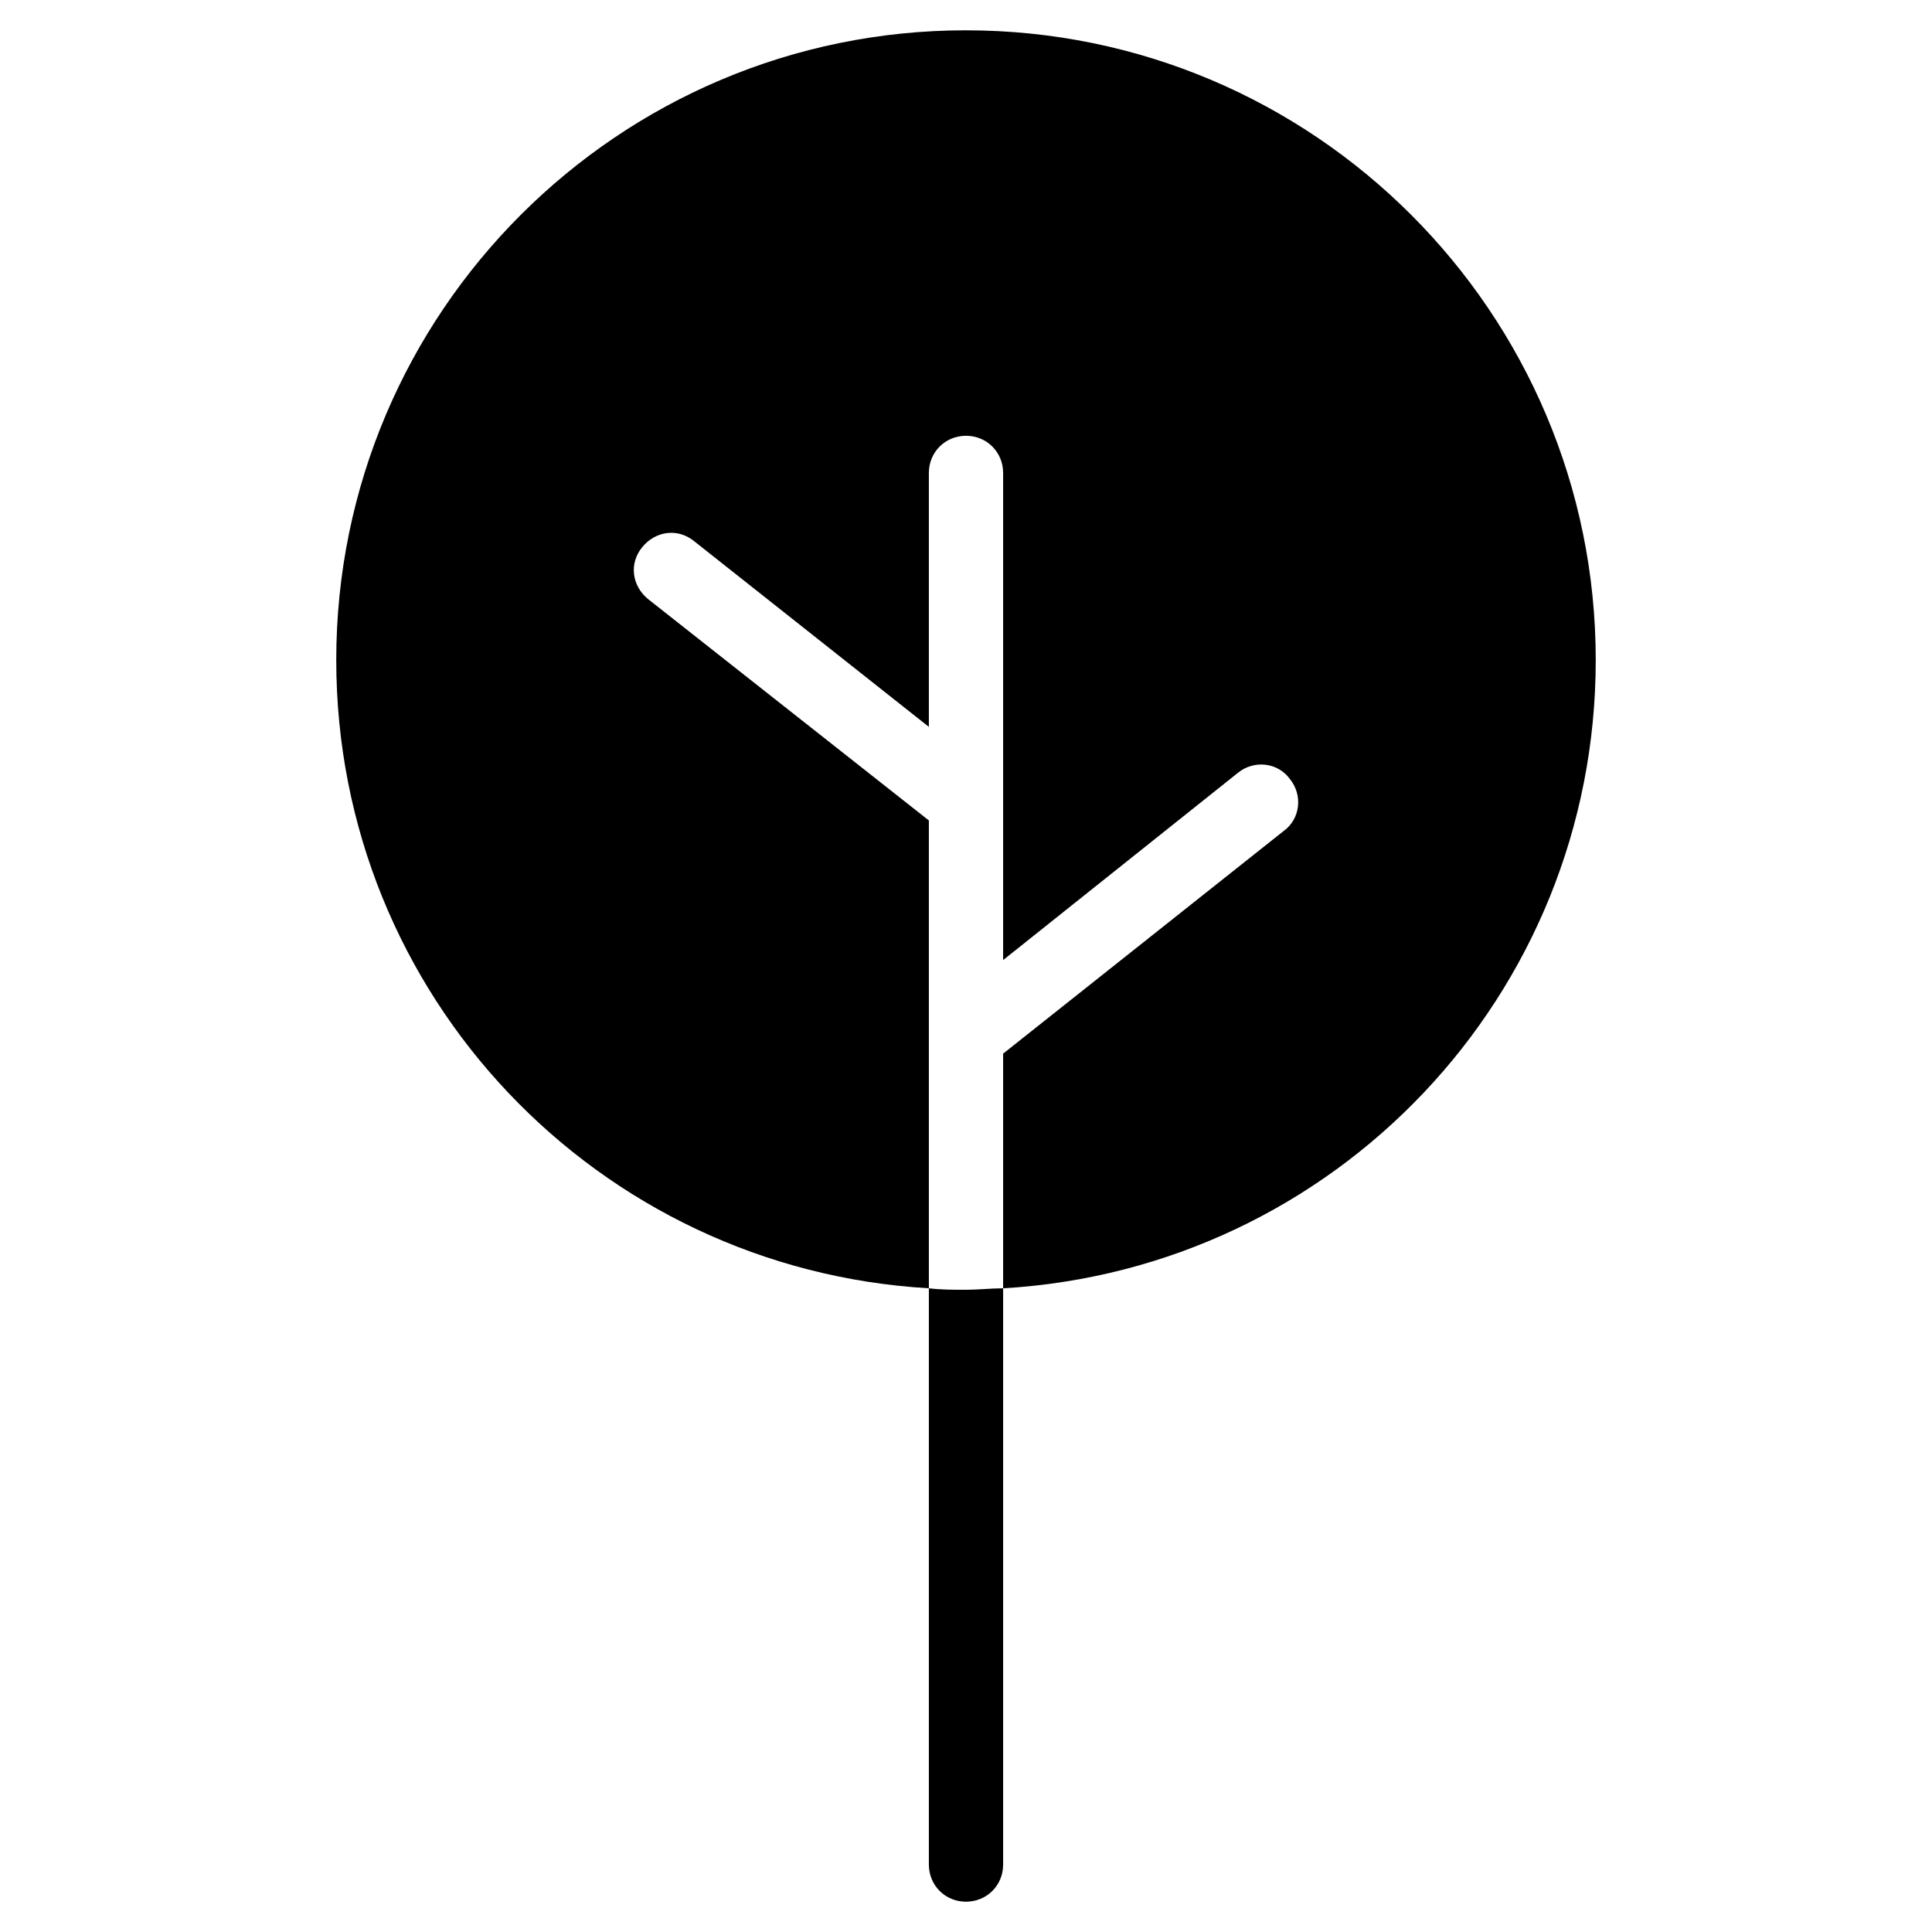
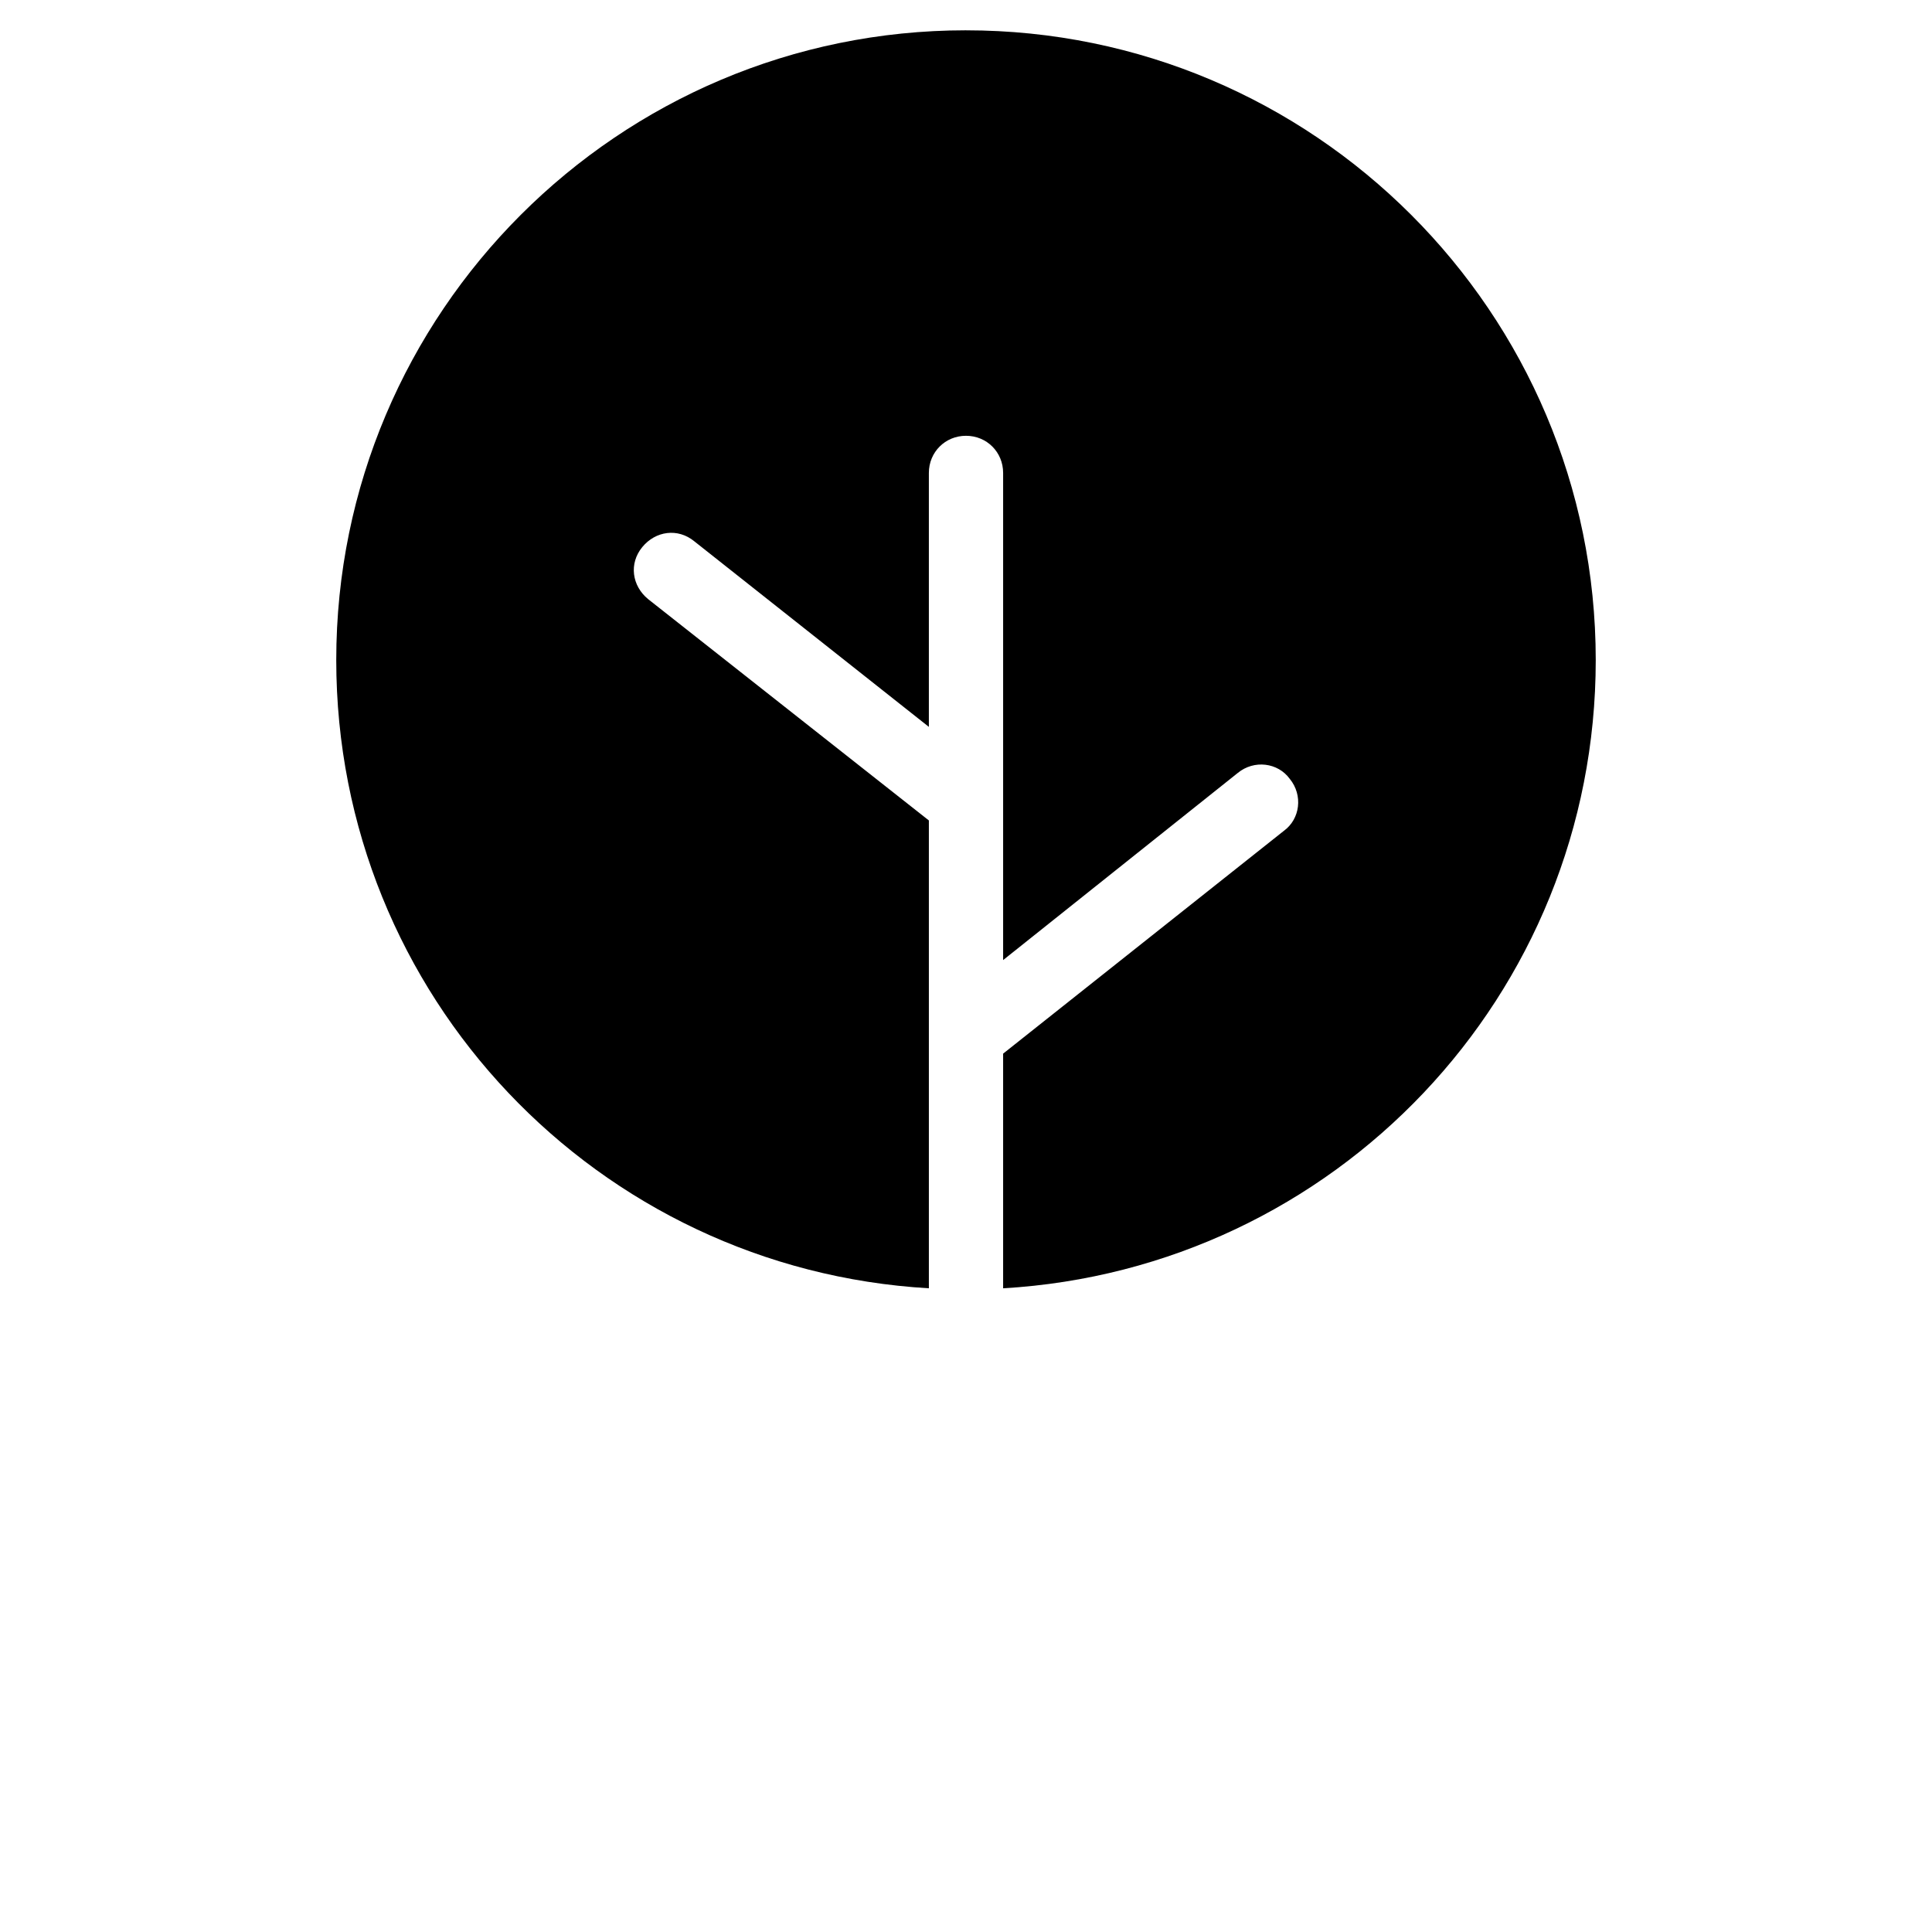
<svg xmlns="http://www.w3.org/2000/svg" fill="#000000" width="800px" height="800px" version="1.1" viewBox="144 144 512 512">
  <g>
    <path d="m400 152.03c-92.105 0-166.89 74.781-166.89 166.89 0 88.953 69.273 161.38 157.05 166.49v-123.98l-74.391-58.648c-4.328-3.543-5.117-9.445-1.574-13.777 3.543-4.328 9.445-5.117 13.777-1.574l62.188 49.199v-67.301c0-5.512 4.328-9.84 9.84-9.84s9.84 4.328 9.84 9.84v129.1l62.188-49.594c4.328-3.543 10.629-2.754 13.777 1.574 3.543 4.328 2.754 10.629-1.574 13.777l-74.391 59.039v62.188c87.773-5.117 157.05-77.539 157.05-166.49 0-92.105-74.785-166.89-166.89-166.89z" />
-     <path d="m390.16 485.41v152.72c0 5.512 4.328 9.84 9.84 9.84s9.84-4.328 9.84-9.84v-152.72c-3.148 0-6.691 0.395-9.84 0.395s-6.691 0-9.84-0.395z" />
  </g>
</svg>